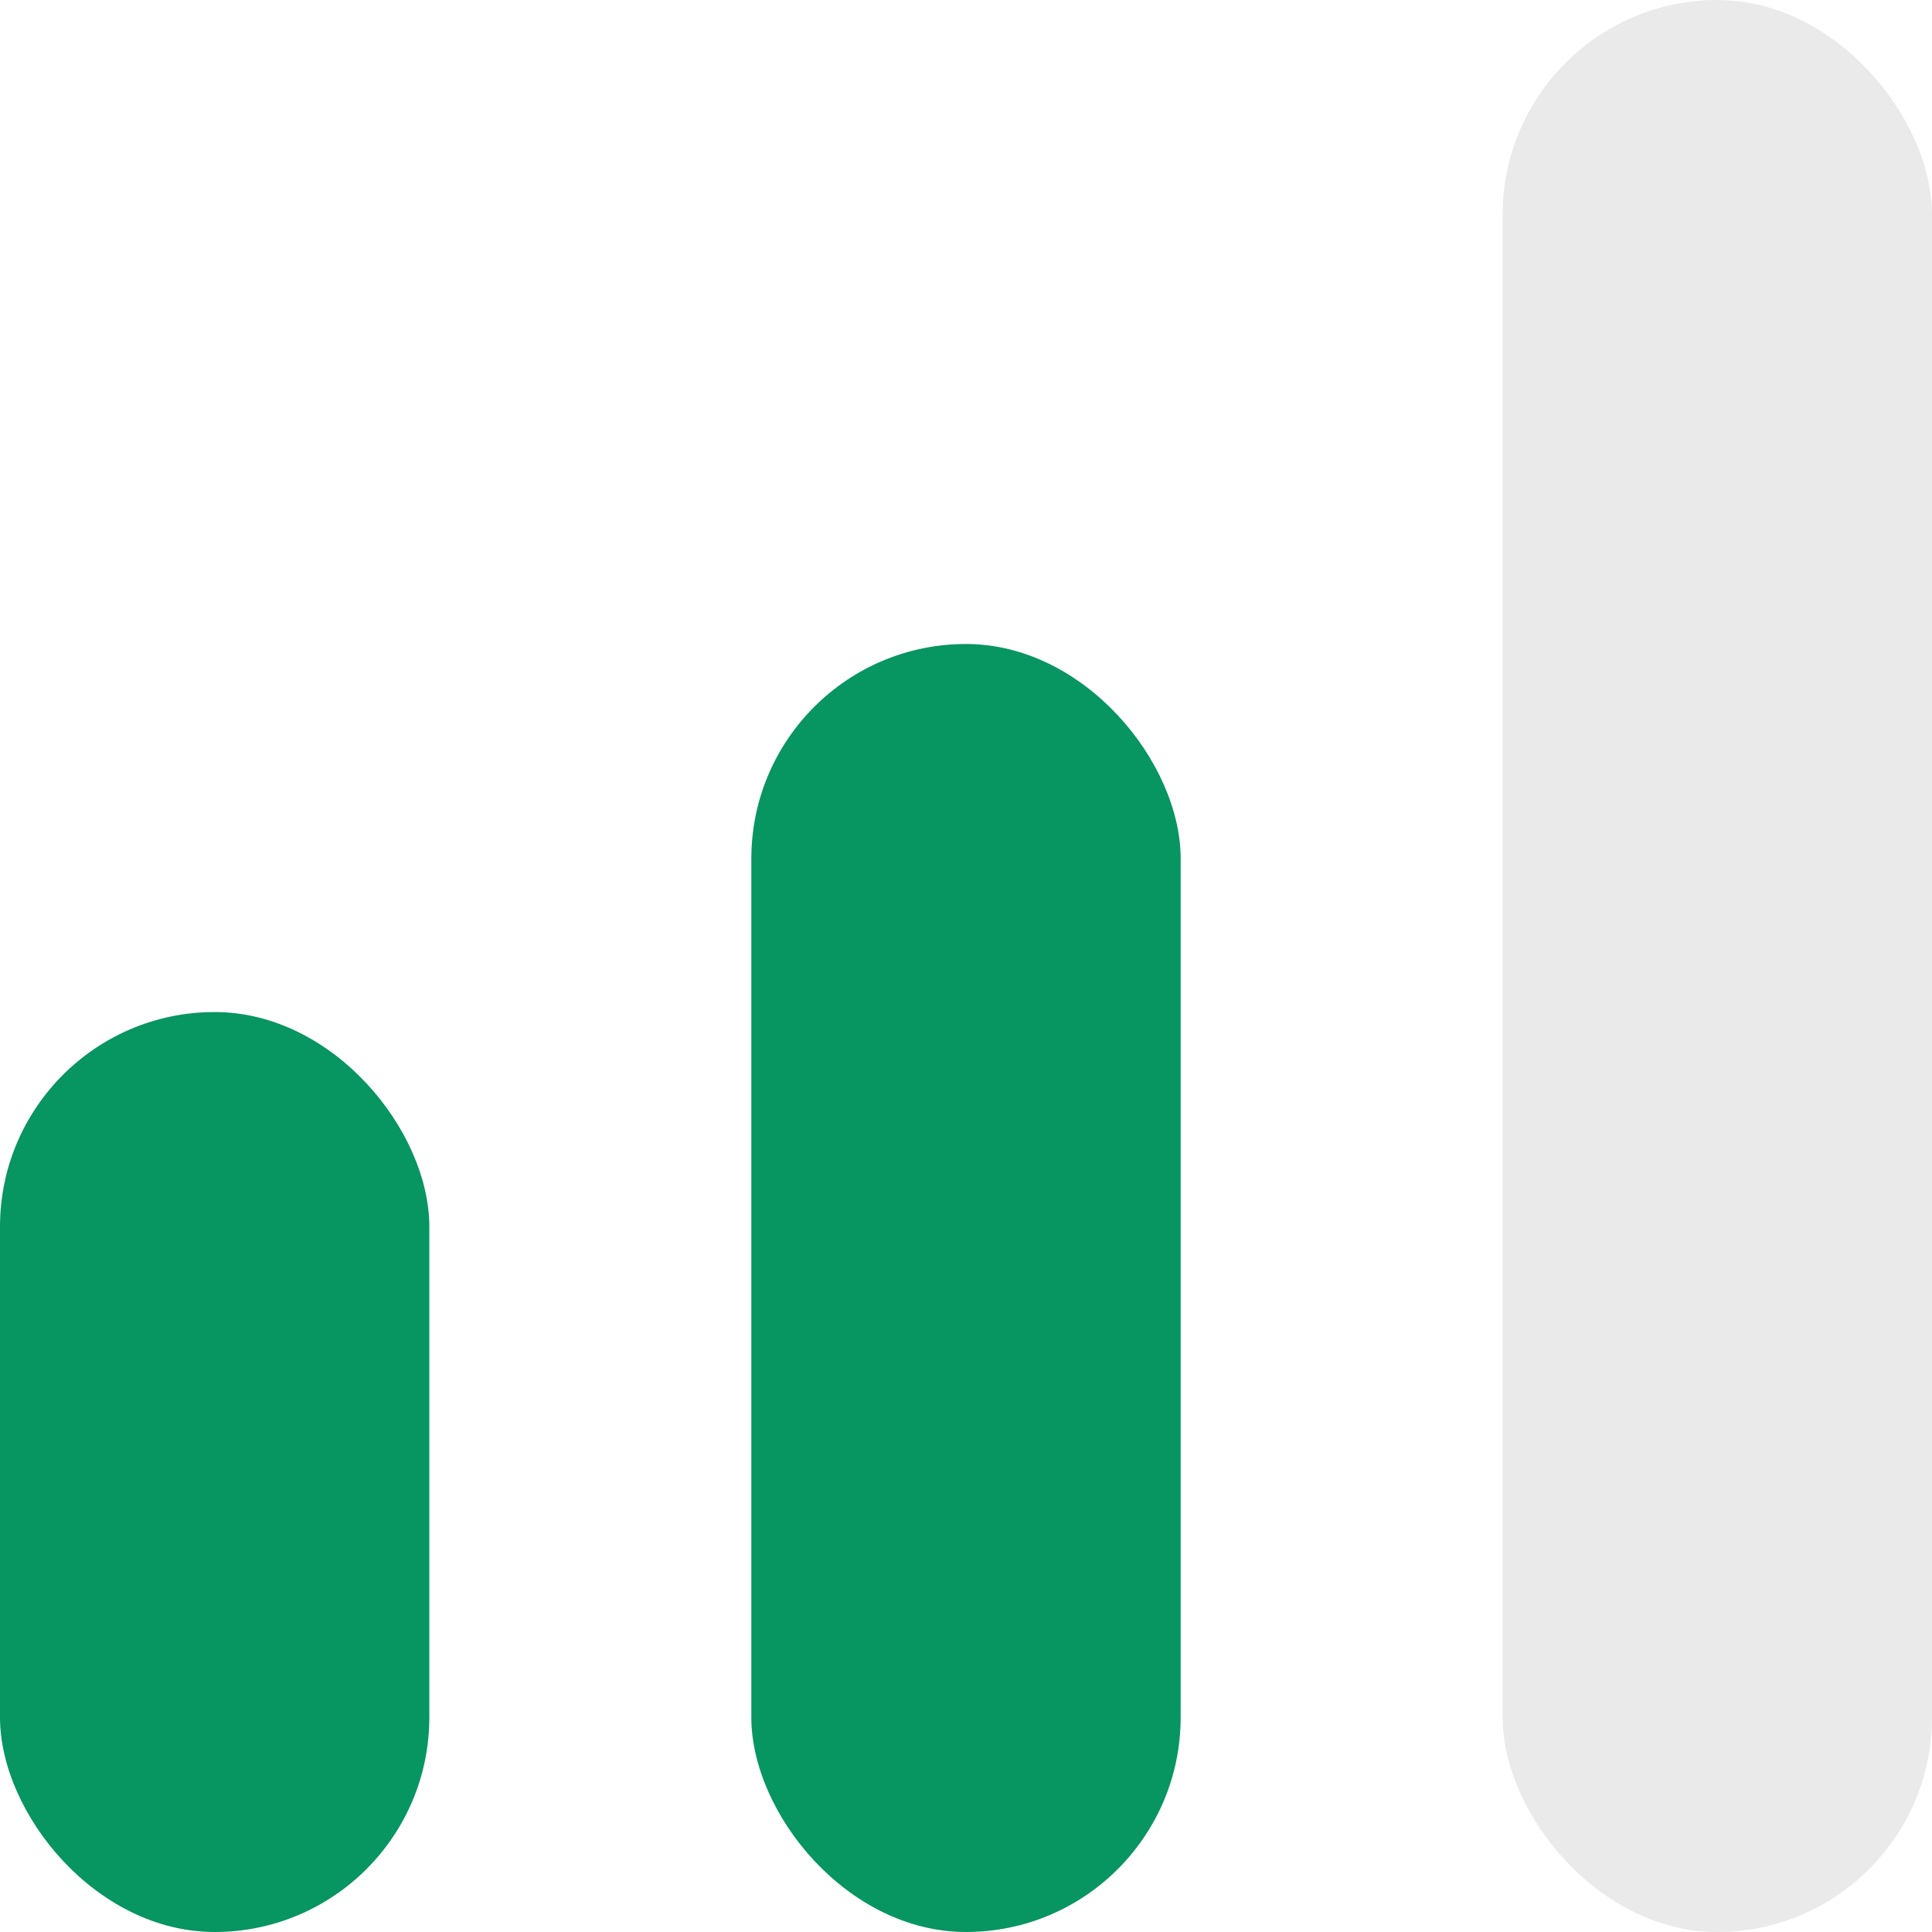
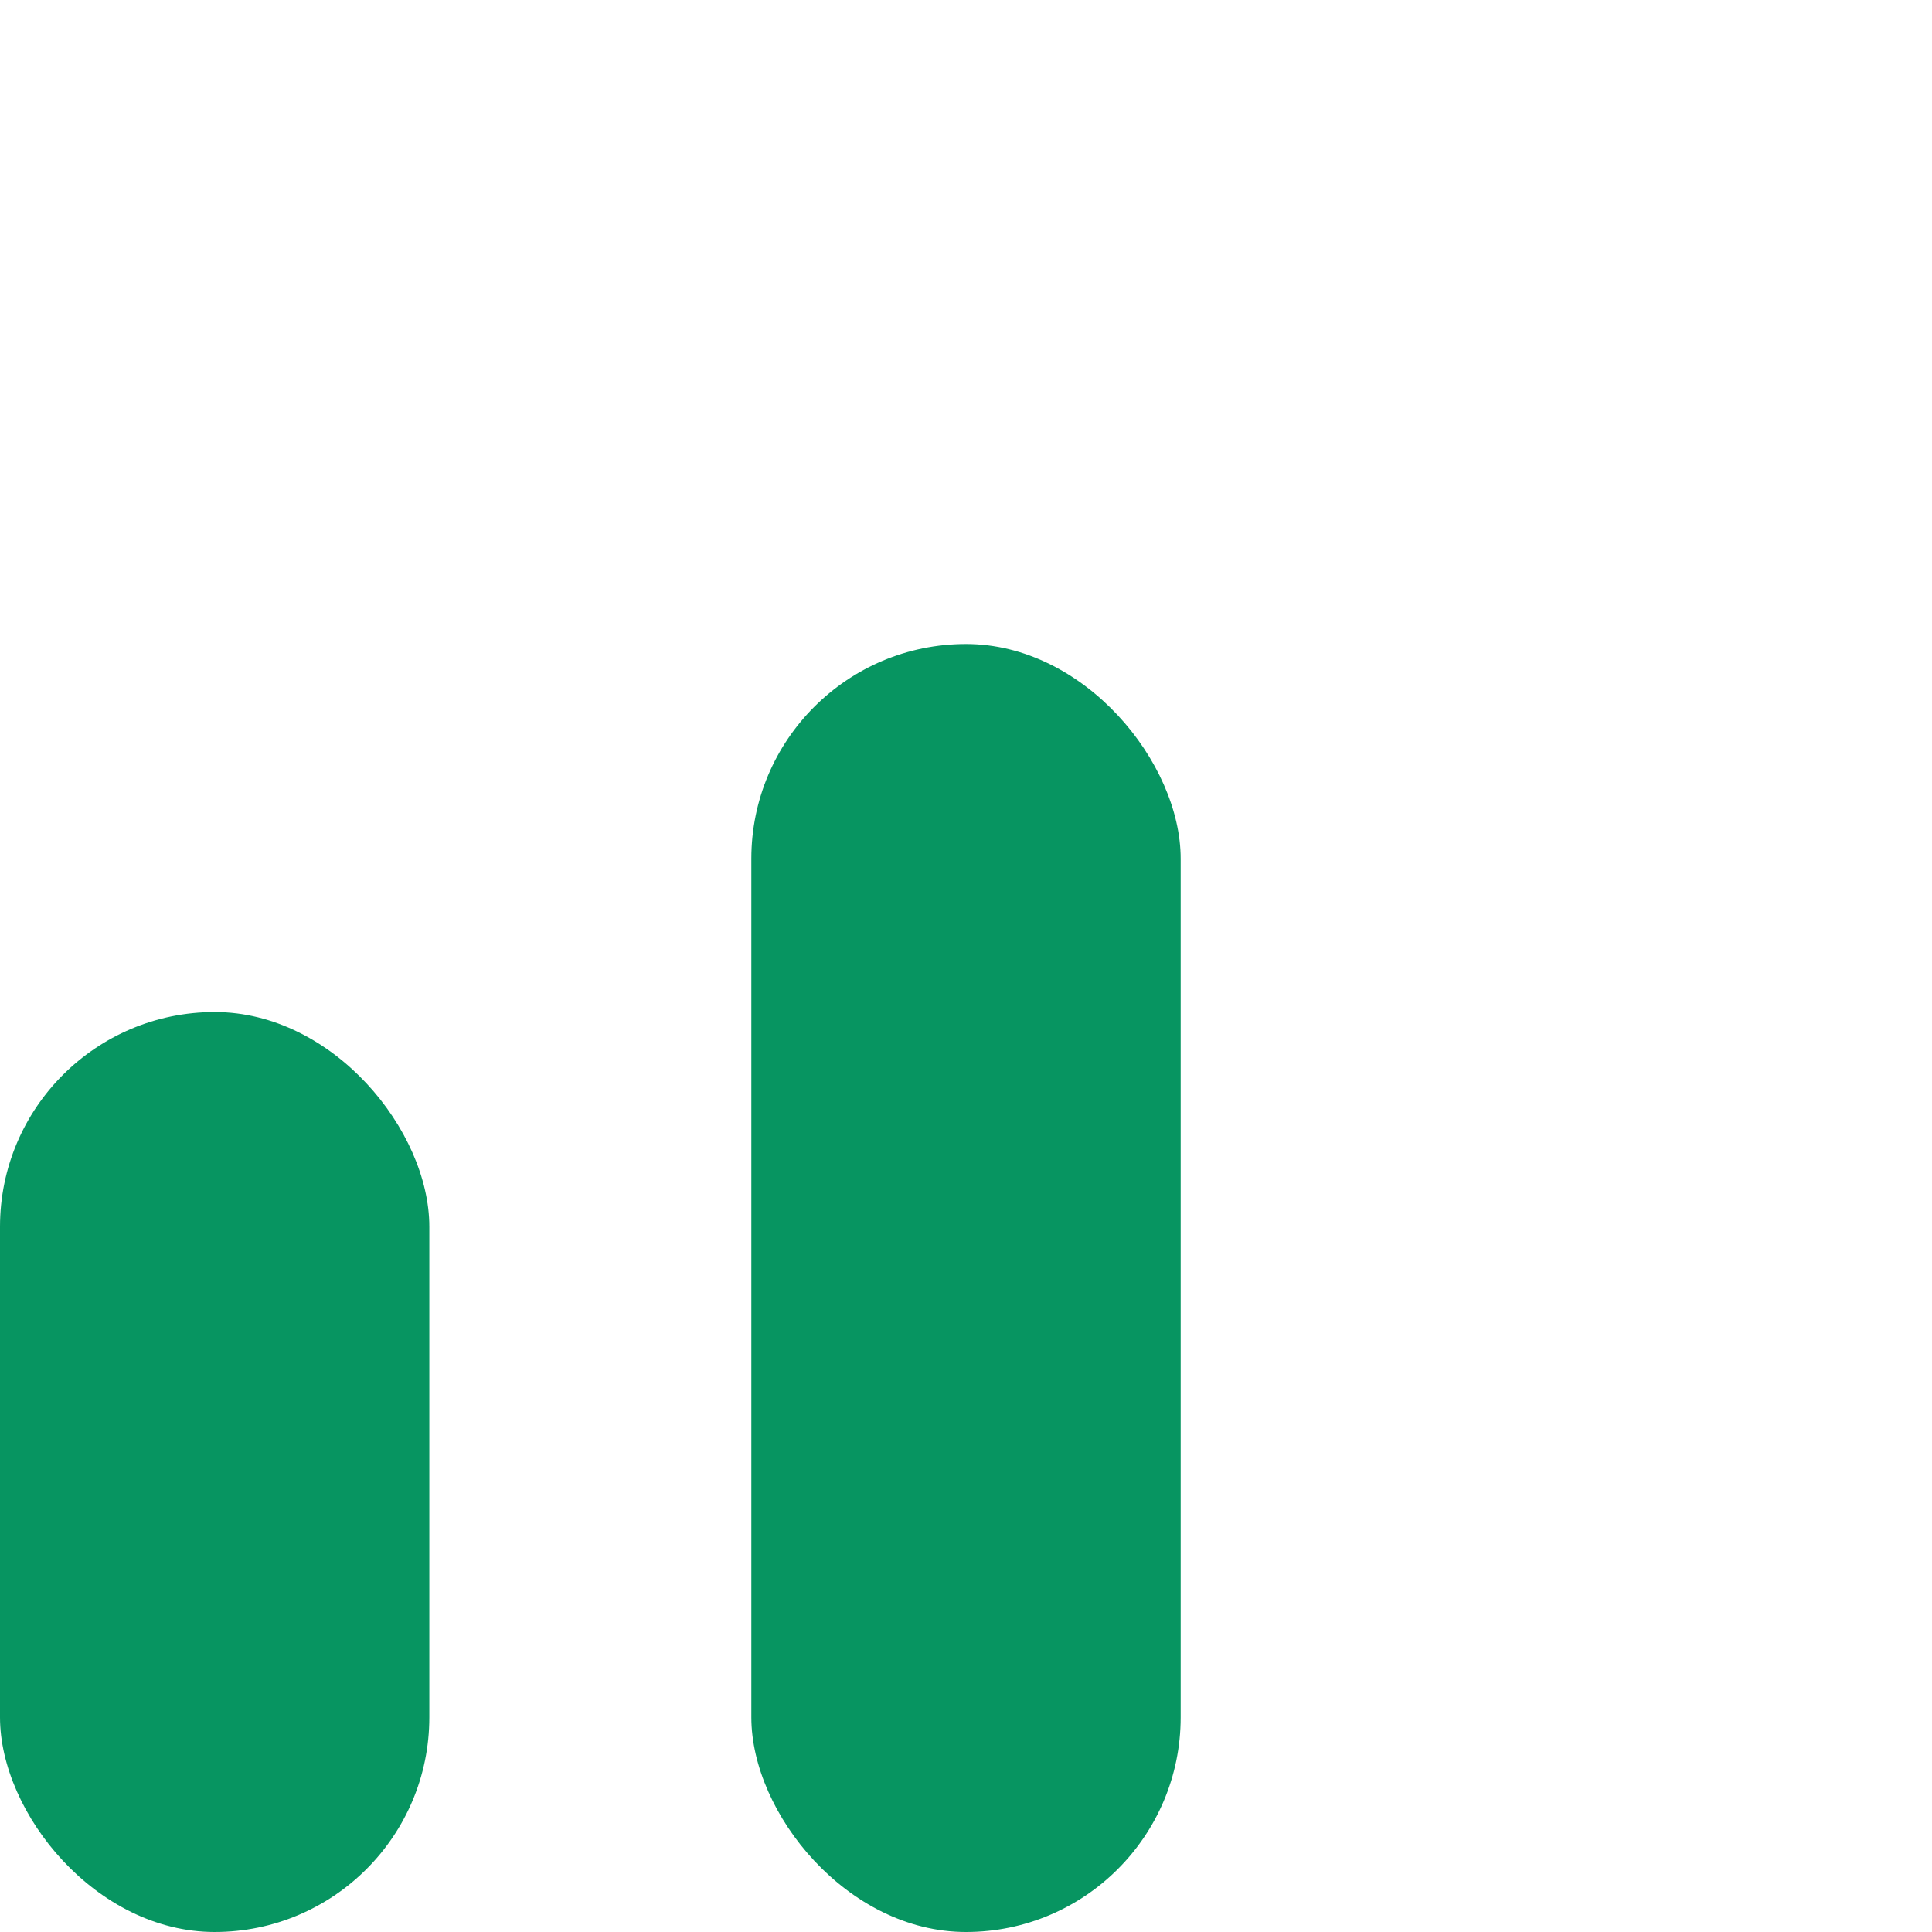
<svg xmlns="http://www.w3.org/2000/svg" width="18" height="18" viewBox="0 0 18 18" fill="none">
  <rect y="9.429" width="4" height="8.571" rx="2" fill="#079561" />
  <rect x="7" y="6" width="4" height="12" rx="2" fill="#079561" />
-   <rect x="14" width="4" height="18" rx="2" fill="#EAEAEA" />
</svg>